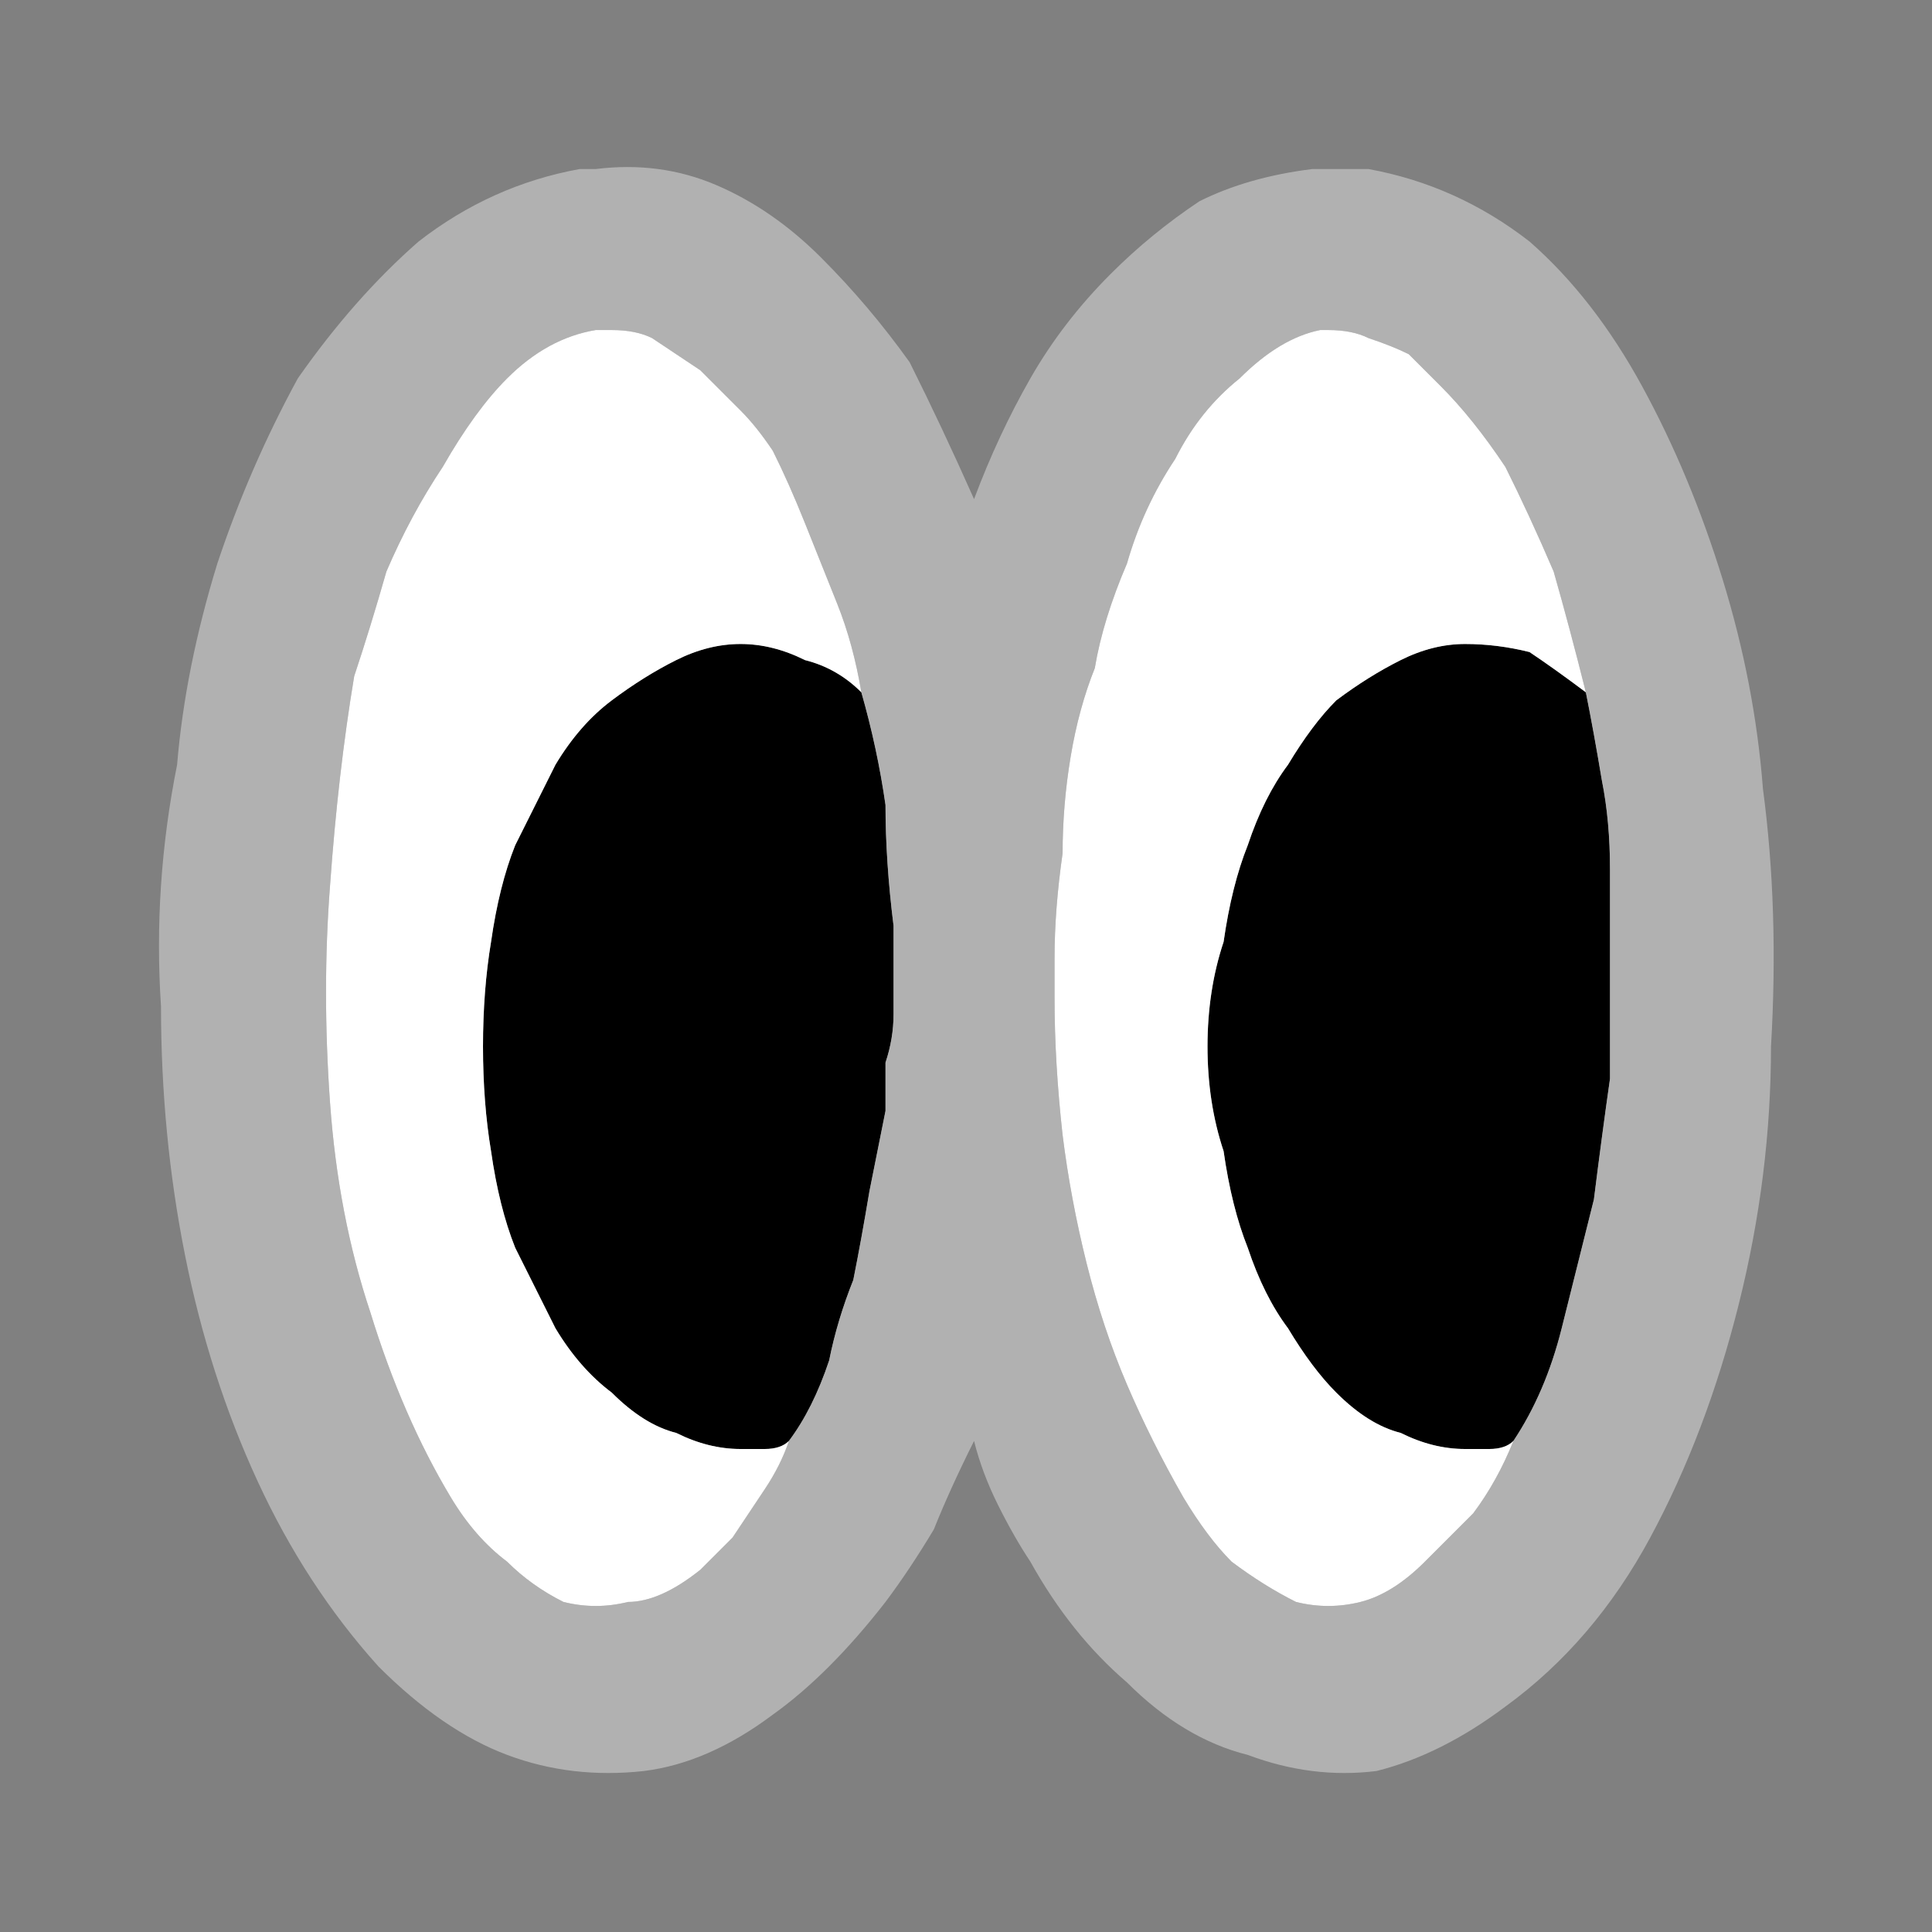
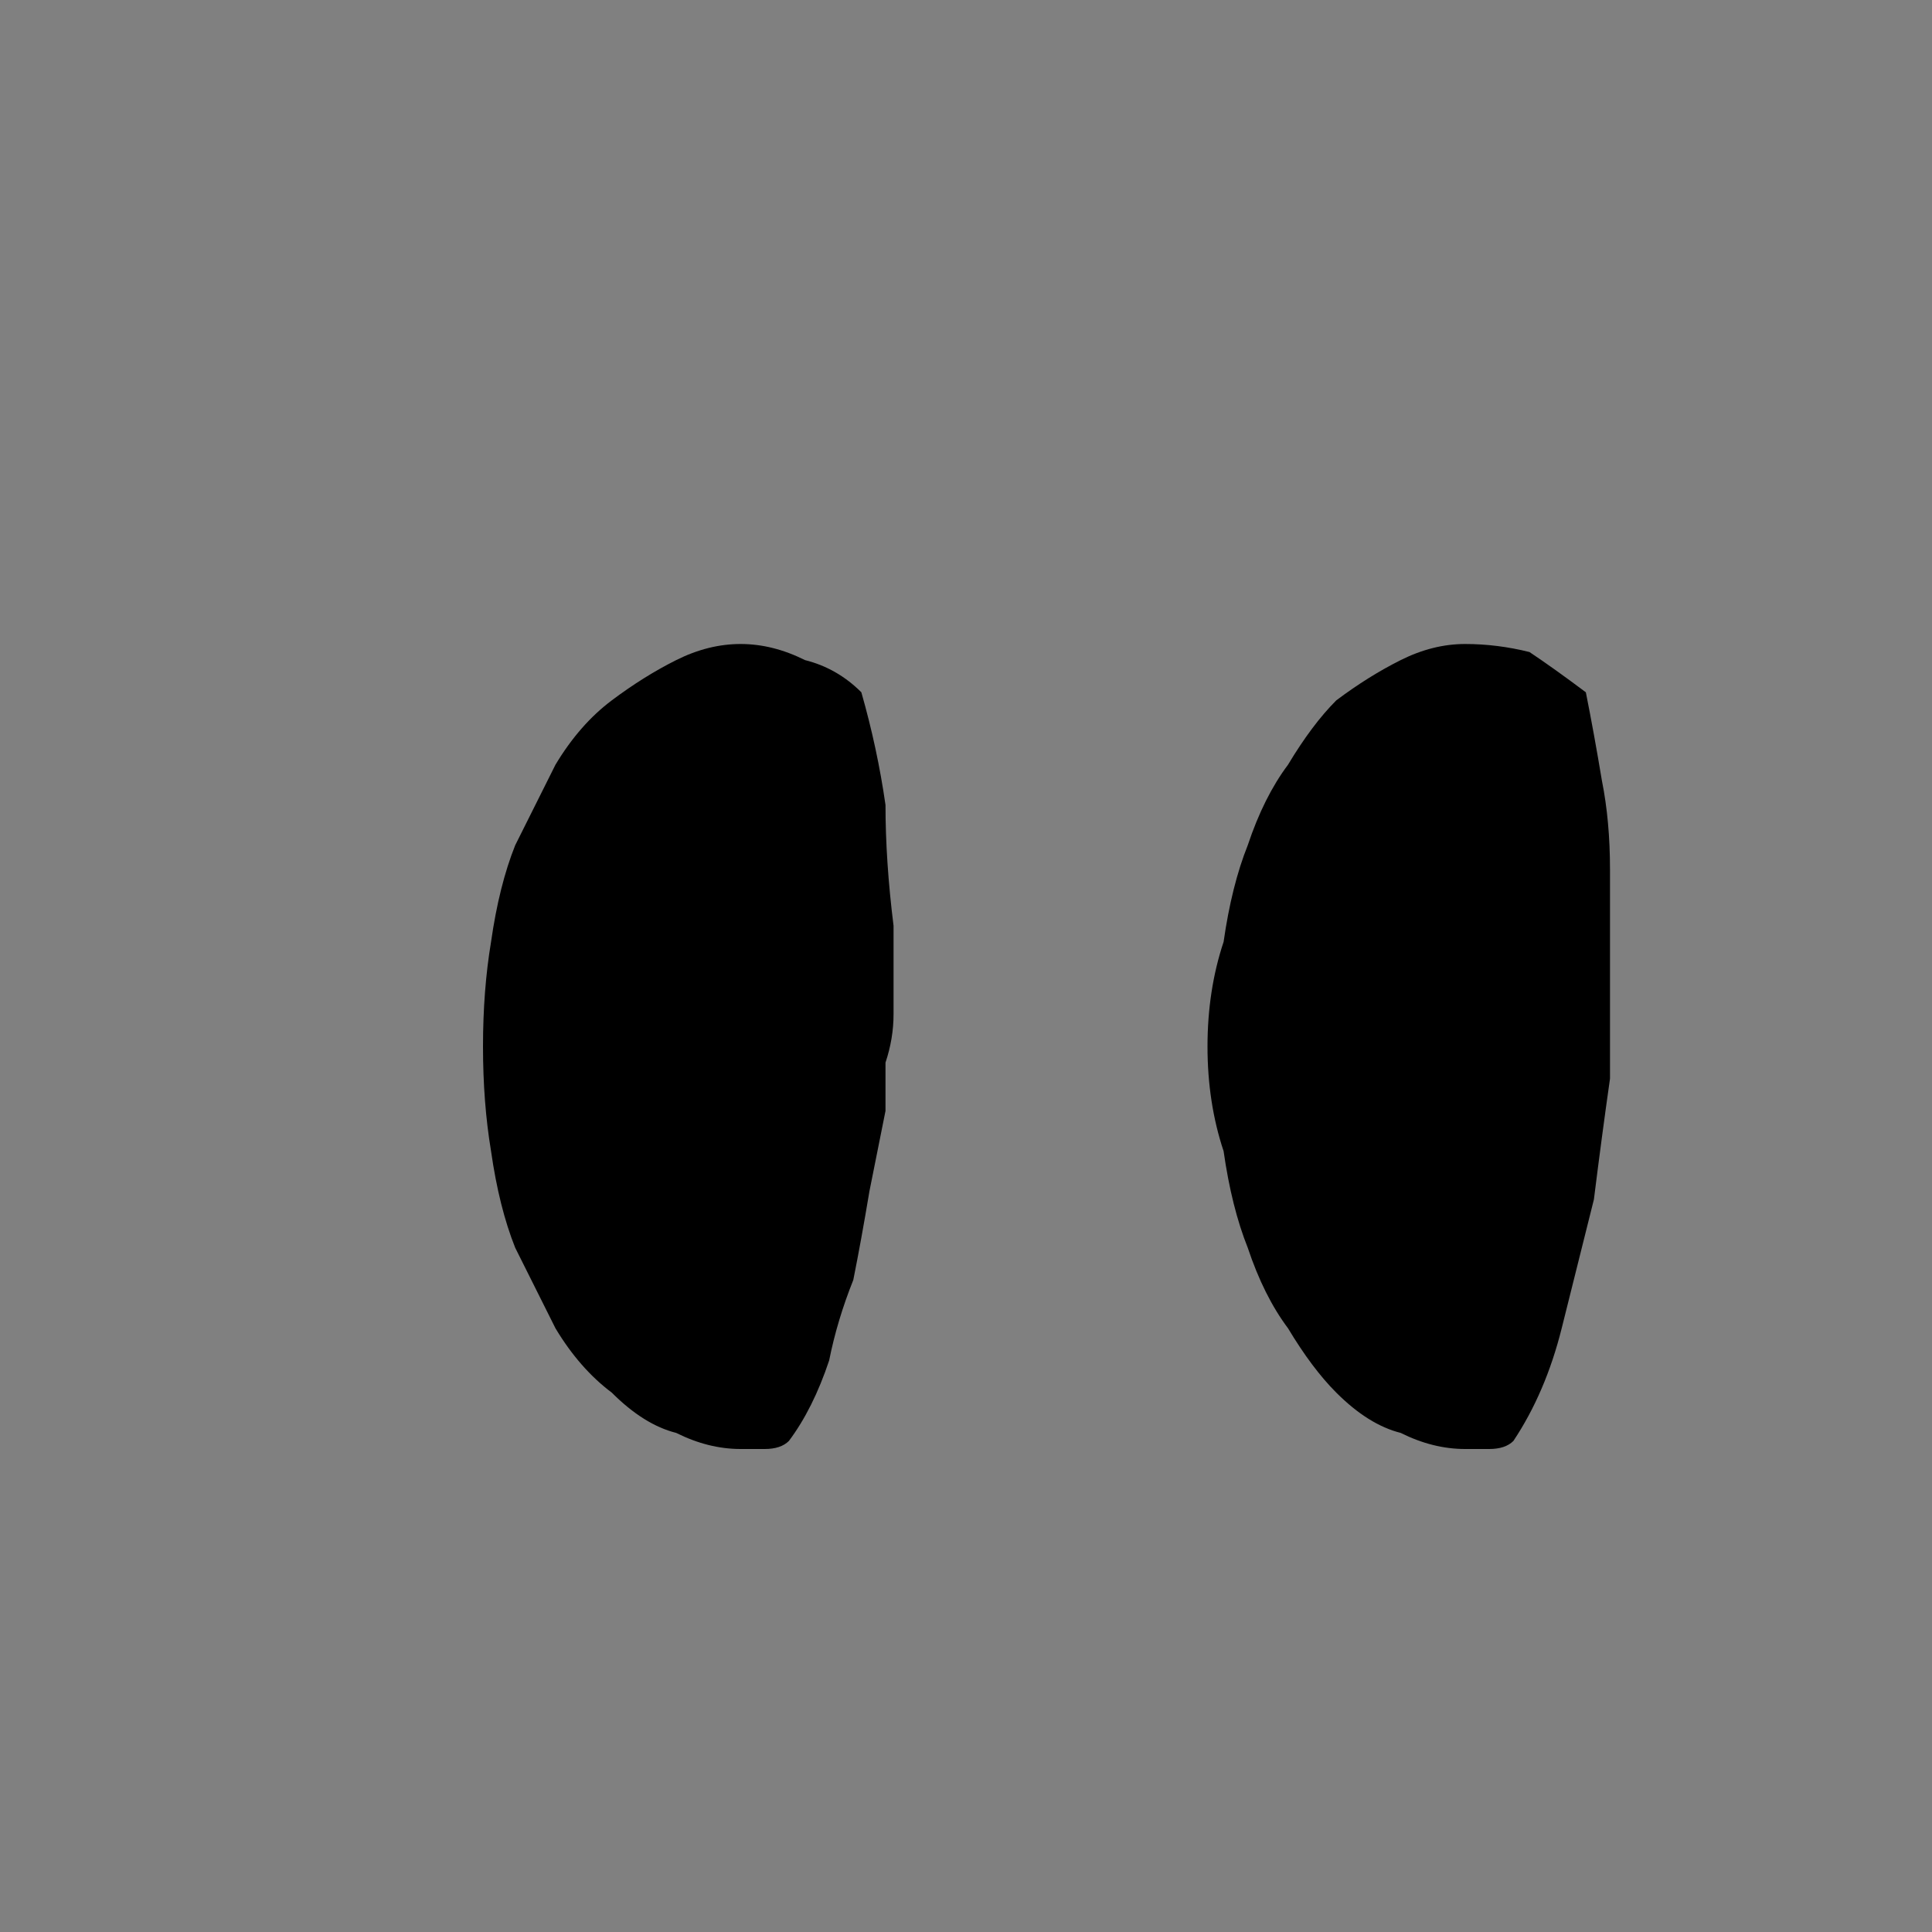
<svg xmlns="http://www.w3.org/2000/svg" height="12" width="12">
  <rect width="100%" height="100%" fill="#808080" stroke="none" />
  <defs />
  <g>
    <path d="M9.85 4.3 Q9.9 4.55 9.95 4.85 10 5.1 10 5.4 10 5.65 10 5.9 10 6.3 10 6.7 9.95 7.05 9.9 7.45 9.8 7.85 9.7 8.25 9.6 8.65 9.4 8.95 9.35 9 9.25 9 9.2 9 9.1 9 8.9 9 8.7 8.9 8.5 8.85 8.3 8.65 8.15 8.5 8 8.25 7.85 8.05 7.75 7.75 7.65 7.5 7.6 7.15 7.5 6.85 7.5 6.5 7.5 6.15 7.6 5.85 7.65 5.5 7.75 5.25 7.85 4.95 8 4.75 8.15 4.5 8.3 4.35 8.5 4.2 8.7 4.1 8.9 4 9.1 4 9.3 4 9.5 4.05 9.65 4.15 9.85 4.3 M4.9 8.95 Q4.85 9 4.75 9 4.7 9 4.6 9 4.4 9 4.2 8.9 4 8.85 3.8 8.65 3.6 8.5 3.45 8.25 3.35 8.05 3.2 7.75 3.1 7.5 3.05 7.15 3 6.85 3 6.5 3 6.15 3.05 5.85 3.1 5.5 3.2 5.25 3.35 4.95 3.45 4.75 3.6 4.5 3.8 4.35 4 4.2 4.2 4.1 4.4 4 4.6 4 4.8 4 5 4.1 5.2 4.15 5.35 4.3 5.45 4.65 5.5 5 5.5 5.35 5.55 5.75 5.55 5.9 5.55 6 5.55 6.15 5.55 6.3 5.55 6.45 5.5 6.6 5.5 6.75 5.5 6.9 5.45 7.15 5.4 7.4 5.35 7.7 5.3 7.95 5.2 8.2 5.15 8.45 5.05 8.75 4.9 8.95" fill="#000000" stroke="none" />
-     <path d="M4.9 8.95 Q5.05 8.75 5.15 8.45 5.2 8.2 5.3 7.95 5.35 7.7 5.4 7.4 5.45 7.15 5.5 6.9 5.5 6.75 5.5 6.6 5.55 6.45 5.55 6.3 5.55 6.15 5.55 6 5.55 5.9 5.55 5.75 5.5 5.35 5.5 5 5.45 4.65 5.35 4.3 5.3 4 5.2 3.75 5.1 3.5 5 3.25 4.9 3 4.8 2.8 4.7 2.65 4.6 2.55 4.45 2.4 4.35 2.3 4.2 2.2 4.05 2.1 3.95 2.05 3.8 2.05 L3.75 2.05 Q3.75 2.05 3.7 2.05 3.7 2.05 3.7 2.05 3.4 2.1 3.15 2.35 2.95 2.55 2.75 2.9 2.55 3.2 2.4 3.55 2.3 3.9 2.2 4.2 2.1 4.8 2.05 5.5 2 6.15 2.05 6.85 2.1 7.55 2.3 8.15 2.5 8.8 2.8 9.3 2.95 9.55 3.15 9.7 3.3 9.85 3.5 9.95 3.7 10 3.9 9.95 4.1 9.95 4.35 9.75 4.45 9.65 4.55 9.55 4.65 9.4 4.75 9.25 4.85 9.1 4.9 8.95 M9.4 8.95 Q9.6 8.65 9.7 8.25 9.8 7.85 9.9 7.45 9.95 7.05 10 6.7 10 6.3 10 5.9 10 5.65 10 5.4 10 5.1 9.95 4.85 9.9 4.55 9.85 4.3 9.75 3.9 9.65 3.55 9.5 3.2 9.35 2.9 9.15 2.6 8.95 2.4 8.85 2.3 8.75 2.2 8.65 2.15 8.5 2.1 8.4 2.05 8.25 2.05 8.25 2.05 8.25 2.05 8.2 2.05 8.2 2.05 7.95 2.1 7.7 2.35 7.45 2.55 7.3 2.85 7.1 3.15 7 3.5 6.85 3.85 6.8 4.15 6.7 4.4 6.65 4.7 6.6 5 6.6 5.3 6.55 5.65 6.55 5.95 6.55 6 6.55 6.05 6.55 6.15 6.55 6.2 6.55 6.6 6.6 7.05 6.65 7.45 6.75 7.85 6.85 8.25 7 8.6 7.15 8.95 7.35 9.3 7.5 9.55 7.65 9.7 7.85 9.85 8.05 9.95 8.25 10 8.45 9.95 8.65 9.9 8.85 9.7 9 9.55 9.15 9.4 9.3 9.2 9.4 8.95 M6.05 8.95 Q5.9 9.25 5.8 9.5 5.65 9.75 5.5 9.95 5.15 10.4 4.8 10.65 4.4 10.95 4 11 3.55 11.05 3.15 10.9 2.75 10.75 2.35 10.35 1.9 9.85 1.6 9.2 1.3 8.55 1.15 7.8 1 7.05 1 6.25 0.95 5.5 1.1 4.75 1.15 4.15 1.35 3.5 1.55 2.9 1.85 2.35 2.2 1.85 2.6 1.5 3.05 1.15 3.6 1.05 3.6 1.05 3.6 1.05 3.65 1.05 3.65 1.05 3.65 1.05 3.65 1.05 L3.7 1.05 Q4.1 1 4.45 1.15 4.8 1.3 5.1 1.6 5.4 1.9 5.65 2.25 5.85 2.65 6.05 3.1 6.2 2.7 6.4 2.35 6.6 2 6.9 1.7 7.15 1.45 7.45 1.25 7.75 1.1 8.15 1.05 8.2 1.05 8.2 1.05 8.2 1.05 8.2 1.05 8.2 1.05 8.2 1.05 8.3 1.05 8.35 1.05 8.4 1.05 8.5 1.05 9.05 1.15 9.5 1.5 9.9 1.85 10.2 2.4 10.5 2.95 10.7 3.6 10.9 4.25 10.95 4.9 11.05 5.65 11 6.5 11 7.3 10.8 8.1 10.6 8.9 10.25 9.55 9.9 10.2 9.35 10.6 8.95 10.9 8.55 11 8.15 11.05 7.75 10.9 7.35 10.8 7 10.45 6.65 10.15 6.4 9.7 6.3 9.55 6.2 9.35 6.1 9.15 6.05 8.95" fill="#B1B1B1" stroke="none" />
-     <path d="M9.85 4.3 Q9.65 4.15 9.5 4.05 9.3 4 9.1 4 8.9 4 8.7 4.1 8.5 4.2 8.3 4.35 8.15 4.5 8 4.75 7.85 4.95 7.75 5.25 7.65 5.5 7.6 5.85 7.5 6.15 7.5 6.5 7.5 6.85 7.6 7.15 7.65 7.5 7.75 7.75 7.85 8.05 8 8.25 8.15 8.5 8.3 8.65 8.5 8.85 8.7 8.9 8.9 9 9.1 9 9.2 9 9.25 9 9.35 9 9.4 8.95 9.3 9.2 9.15 9.4 9 9.55 8.85 9.7 8.65 9.9 8.45 9.95 8.25 10 8.05 9.95 7.85 9.85 7.65 9.7 7.5 9.55 7.35 9.3 7.15 8.95 7 8.6 6.85 8.25 6.75 7.85 6.65 7.45 6.6 7.05 6.55 6.6 6.55 6.2 6.55 6.15 6.55 6.05 6.55 6 6.55 5.95 6.55 5.65 6.6 5.3 6.6 5 6.65 4.7 6.7 4.4 6.8 4.15 6.85 3.85 7 3.5 7.1 3.15 7.3 2.85 7.45 2.55 7.7 2.35 7.95 2.1 8.2 2.05 8.2 2.05 8.25 2.05 8.25 2.05 8.25 2.05 8.4 2.05 8.5 2.1 8.65 2.15 8.75 2.2 8.85 2.3 8.95 2.4 9.15 2.6 9.35 2.9 9.5 3.2 9.65 3.55 9.75 3.9 9.85 4.3 M4.6 9 Q4.7 9 4.75 9 4.85 9 4.9 8.95 4.85 9.1 4.75 9.25 4.65 9.4 4.55 9.55 4.45 9.65 4.35 9.75 4.1 9.95 3.9 9.95 3.7 10 3.5 9.95 3.3 9.85 3.15 9.7 2.95 9.55 2.8 9.3 2.5 8.8 2.3 8.15 2.1 7.55 2.05 6.85 2 6.15 2.05 5.5 2.1 4.8 2.2 4.2 2.3 3.9 2.4 3.55 2.55 3.2 2.75 2.9 2.95 2.55 3.15 2.35 3.4 2.1 3.7 2.05 3.7 2.05 3.7 2.05 3.75 2.05 3.75 2.05 L3.8 2.05 Q3.95 2.05 4.05 2.1 4.2 2.2 4.35 2.3 4.45 2.4 4.6 2.55 4.7 2.65 4.8 2.8 4.9 3 5 3.25 5.1 3.5 5.2 3.75 5.3 4 5.35 4.3 5.2 4.15 5 4.1 4.8 4 4.6 4 4.4 4 4.2 4.1 4 4.2 3.8 4.35 3.6 4.5 3.45 4.75 3.35 4.95 3.2 5.25 3.1 5.5 3.05 5.85 3 6.15 3 6.5 3 6.85 3.05 7.15 3.1 7.5 3.2 7.75 3.35 8.05 3.45 8.25 3.6 8.5 3.8 8.65 4 8.85 4.2 8.9 4.4 9 4.6 9" fill="#FFFFFF" stroke="none" />
  </g>
</svg>